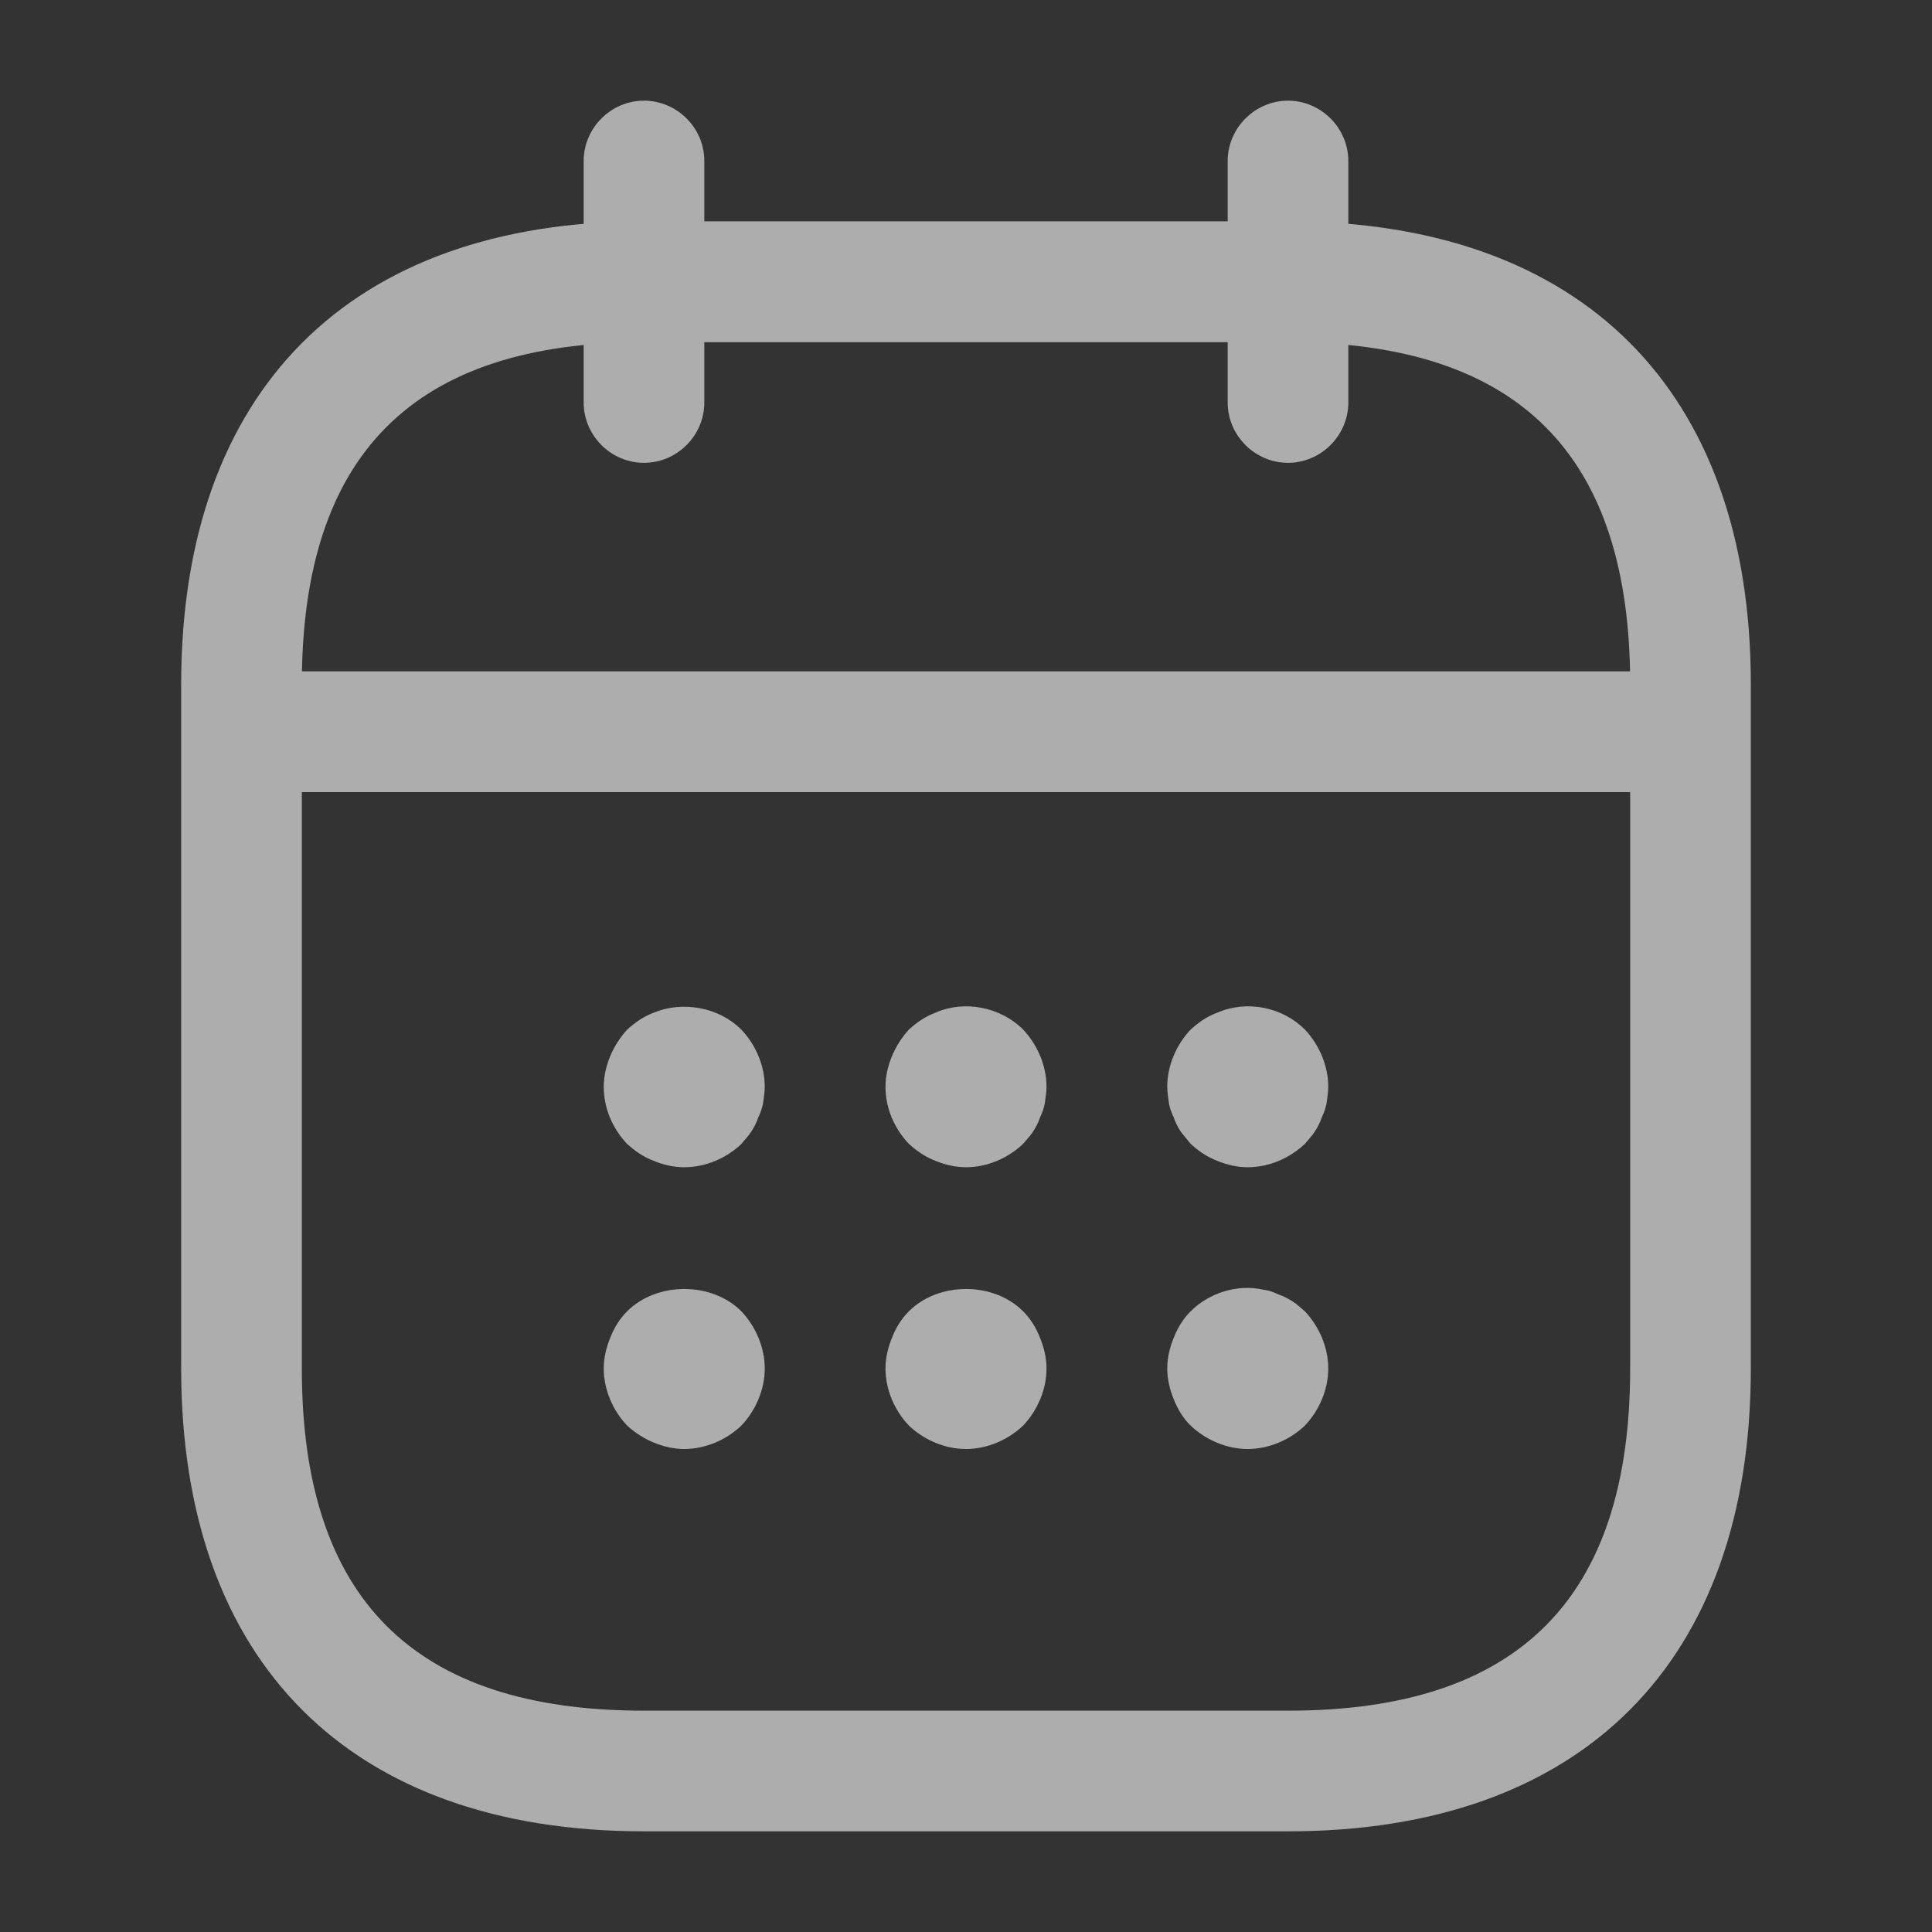
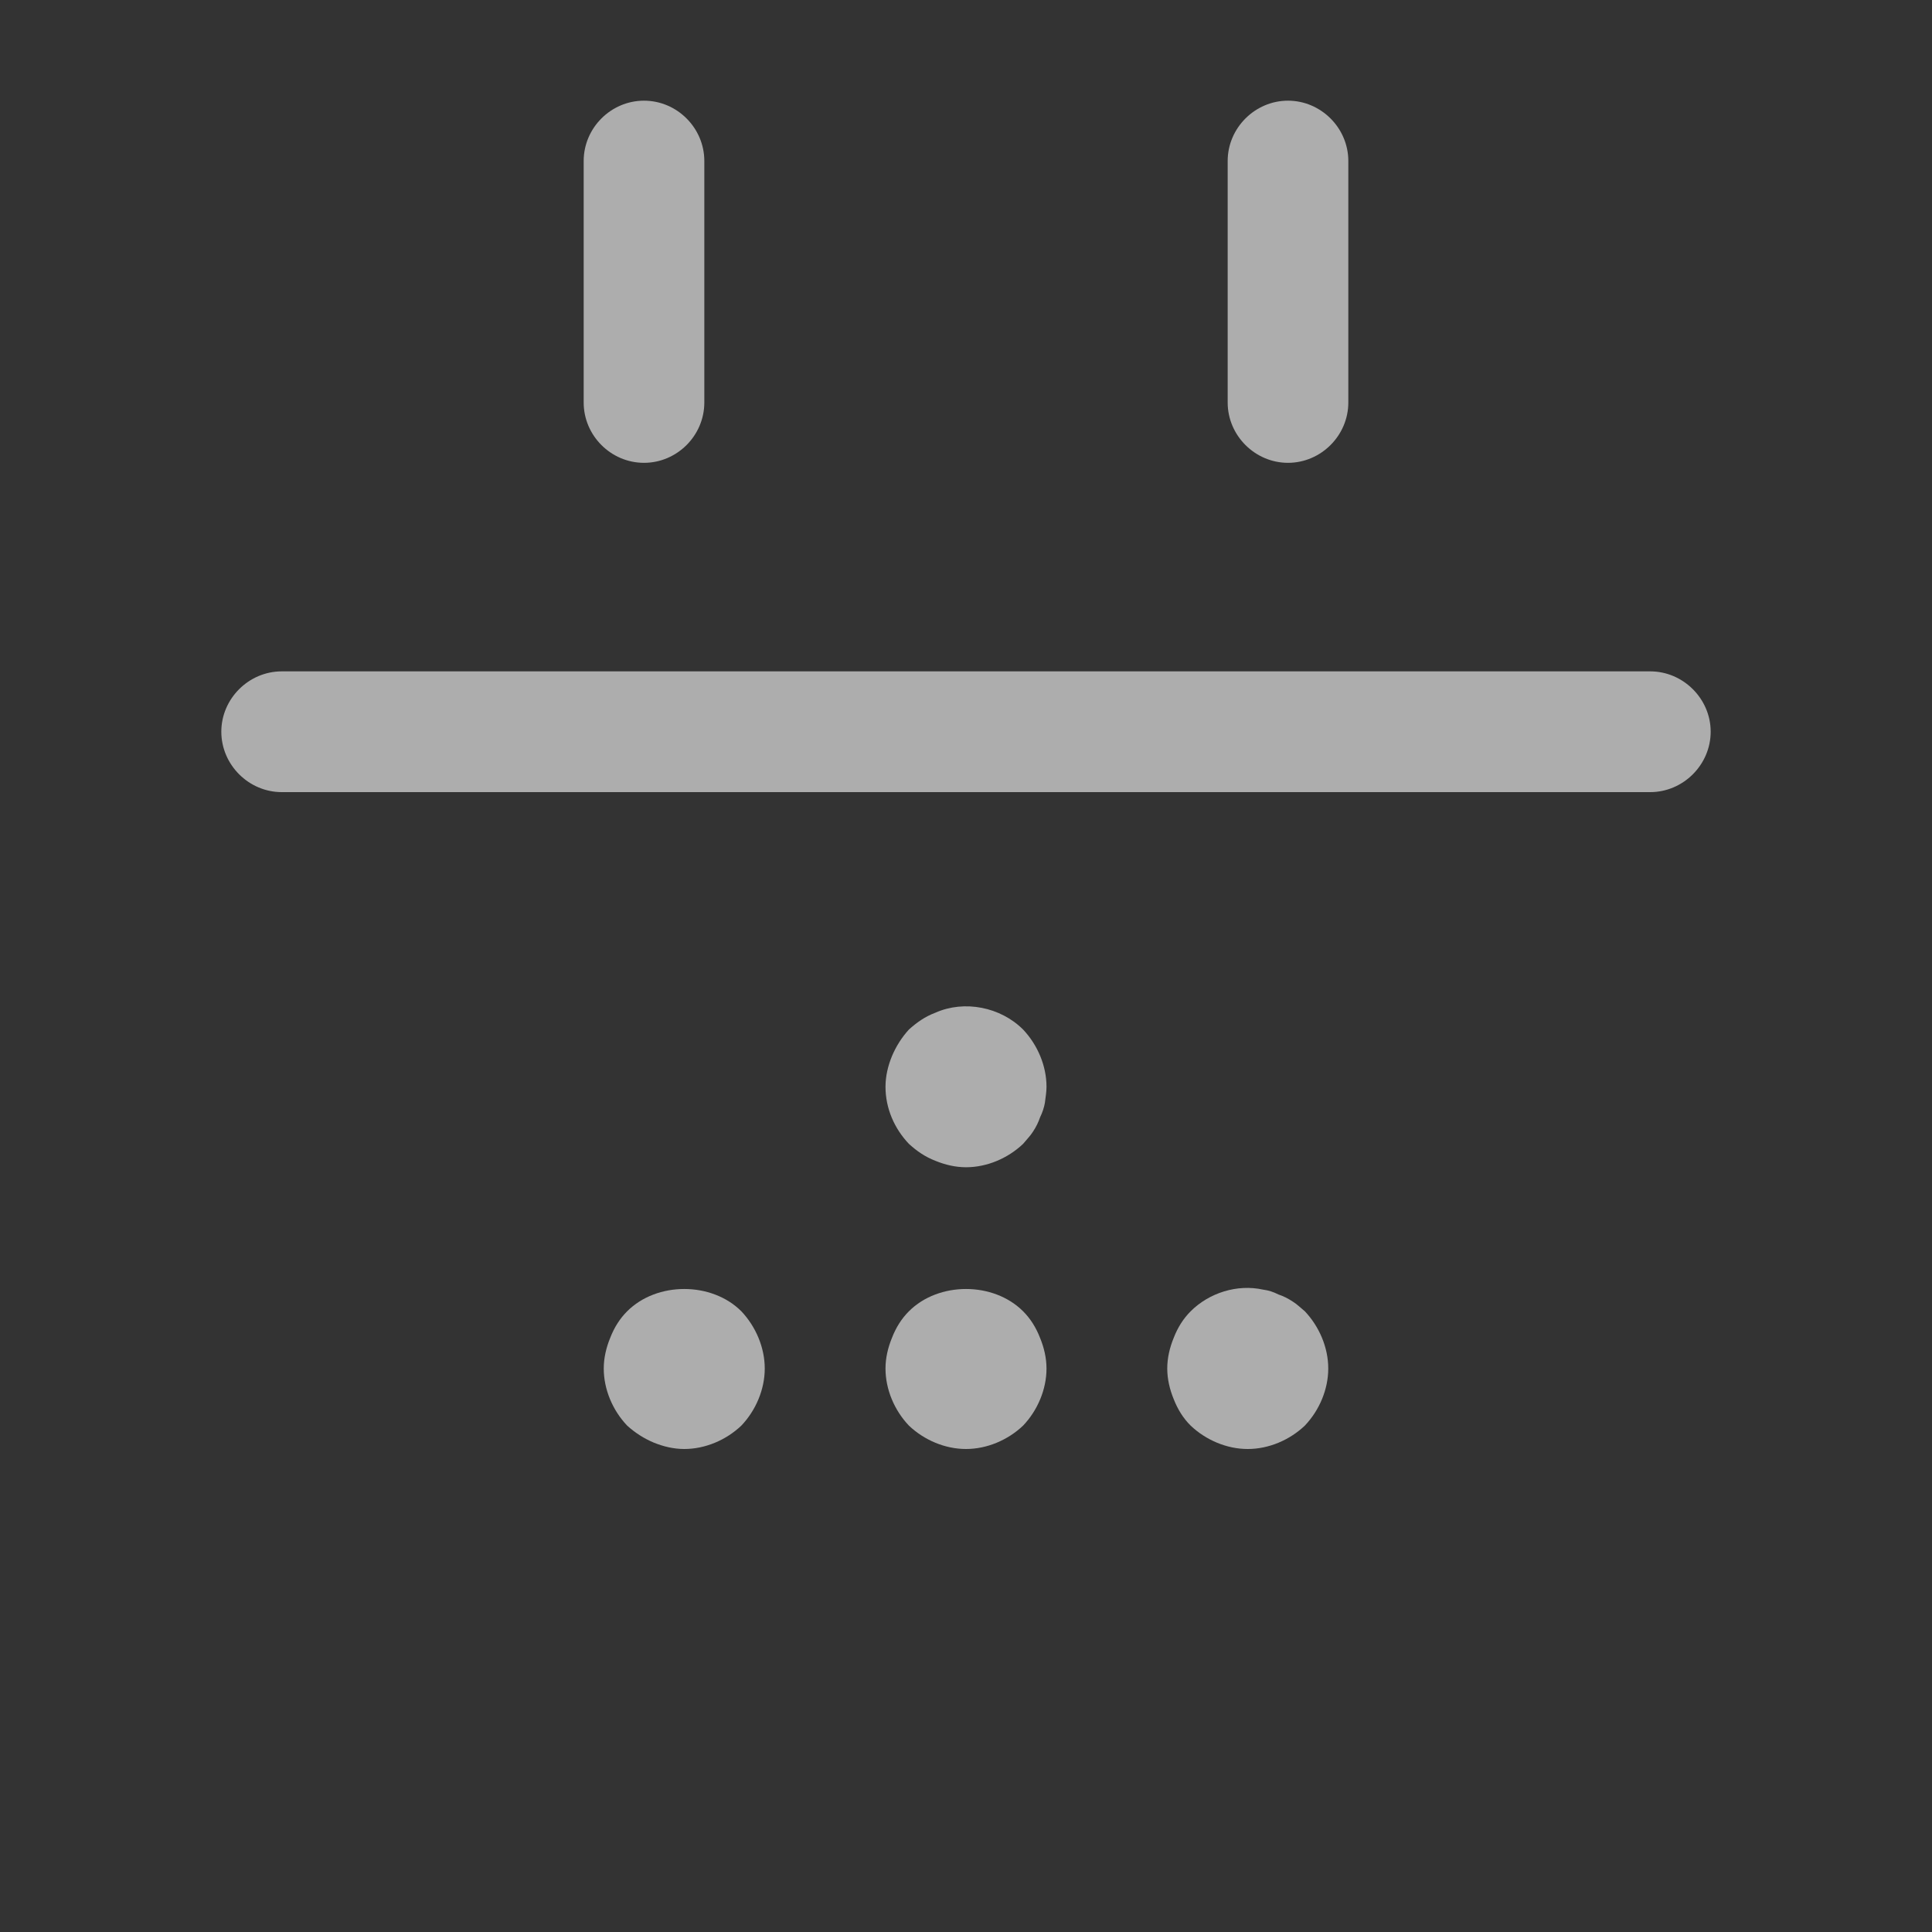
<svg xmlns="http://www.w3.org/2000/svg" width="18px" height="18px" viewBox="0 0 18 18" version="1.1">
  <rect x="0" y="0" width="18" height="18" fill="#333333" stroke="none" />
  <title>calendar</title>
  <g id="Website-Layouts-v1.6B" stroke="none" stroke-width="1" fill="none" fill-rule="evenodd" opacity="0.6">
    <g id="Careers-nedPT_360" transform="translate(-219, -3942)">
      <g id="Group-2" transform="translate(123, 3942)">
        <g id="calendar" transform="translate(96, 0)">
          <path d="M5.438,3.75 L5.438,1.5 C5.438,1.192 5.692,0.938 6,0.938 C6.308,0.938 6.562,1.192 6.562,1.5 L6.562,3.75 C6.562,4.058 6.308,4.312 6,4.312 C5.692,4.312 5.438,4.058 5.438,3.75 Z" id="Vector" fill="#FFFFFF" fill-rule="nonzero" />
          <path d="M11.438,3.75 L11.438,1.5 C11.438,1.192 11.693,0.938 12,0.938 C12.307,0.938 12.562,1.192 12.562,1.5 L12.562,3.75 C12.562,4.058 12.307,4.312 12,4.312 C11.693,4.312 11.438,4.058 11.438,3.75 Z" id="Vector" fill="#FFFFFF" fill-rule="nonzero" />
-           <path d="M6.09,10.815 C5.992,10.778 5.918,10.725 5.843,10.658 C5.708,10.515 5.625,10.328 5.625,10.125 C5.625,10.028 5.648,9.93 5.685,9.84 C5.723,9.75 5.775,9.668 5.843,9.593 C5.918,9.525 5.992,9.473 6.09,9.435 C6.36,9.323 6.697,9.383 6.907,9.593 C7.042,9.735 7.125,9.93 7.125,10.125 C7.125,10.17 7.117,10.223 7.11,10.275 C7.102,10.32 7.087,10.365 7.065,10.41 C7.05,10.455 7.028,10.5 6.998,10.545 C6.975,10.583 6.937,10.62 6.907,10.658 C6.765,10.793 6.57,10.875 6.375,10.875 C6.277,10.875 6.18,10.853 6.09,10.815 Z" id="Vector" fill="#FFFFFF" fill-rule="nonzero" />
          <path d="M8.715,10.815 C8.617,10.777 8.543,10.725 8.468,10.657 C8.333,10.515 8.25,10.327 8.25,10.125 C8.25,10.027 8.273,9.93 8.31,9.84 C8.348,9.75 8.4,9.667 8.468,9.592 C8.543,9.525 8.617,9.472 8.715,9.435 C8.985,9.315 9.322,9.382 9.532,9.592 C9.667,9.735 9.75,9.93 9.75,10.125 C9.75,10.17 9.742,10.222 9.735,10.275 C9.727,10.32 9.712,10.365 9.69,10.41 C9.675,10.455 9.653,10.5 9.623,10.545 C9.6,10.582 9.562,10.62 9.532,10.657 C9.39,10.792 9.195,10.875 9,10.875 C8.902,10.875 8.805,10.852 8.715,10.815 Z" id="Vector" fill="#FFFFFF" fill-rule="nonzero" />
-           <path d="M11.34,10.815 C11.242,10.777 11.168,10.725 11.093,10.657 C11.063,10.62 11.032,10.582 11.002,10.545 C10.972,10.5 10.95,10.455 10.935,10.41 C10.913,10.365 10.898,10.32 10.89,10.275 C10.883,10.222 10.875,10.17 10.875,10.125 C10.875,9.93 10.958,9.735 11.093,9.592 C11.168,9.525 11.242,9.472 11.34,9.435 C11.617,9.315 11.947,9.382 12.157,9.592 C12.292,9.735 12.375,9.93 12.375,10.125 C12.375,10.17 12.367,10.222 12.36,10.275 C12.352,10.32 12.337,10.365 12.315,10.41 C12.3,10.455 12.278,10.5 12.248,10.545 C12.225,10.582 12.187,10.62 12.157,10.657 C12.015,10.792 11.82,10.875 11.625,10.875 C11.527,10.875 11.43,10.852 11.34,10.815 Z" id="Vector" fill="#FFFFFF" fill-rule="nonzero" />
          <path d="M6.09,13.44 C6,13.402 5.918,13.35 5.843,13.282 C5.708,13.14 5.625,12.945 5.625,12.75 C5.625,12.652 5.648,12.555 5.685,12.465 C5.723,12.367 5.775,12.285 5.843,12.217 C6.12,11.94 6.63,11.94 6.907,12.217 C7.042,12.36 7.125,12.555 7.125,12.75 C7.125,12.945 7.042,13.14 6.907,13.282 C6.765,13.417 6.57,13.5 6.375,13.5 C6.277,13.5 6.18,13.477 6.09,13.44 Z" id="Vector" fill="#FFFFFF" fill-rule="nonzero" />
          <path d="M8.468,13.282 C8.333,13.14 8.25,12.945 8.25,12.75 C8.25,12.652 8.273,12.555 8.31,12.465 C8.348,12.367 8.4,12.285 8.468,12.217 C8.745,11.94 9.255,11.94 9.532,12.217 C9.6,12.285 9.652,12.367 9.69,12.465 C9.727,12.555 9.75,12.652 9.75,12.75 C9.75,12.945 9.667,13.14 9.532,13.282 C9.39,13.417 9.195,13.5 9,13.5 C8.805,13.5 8.61,13.417 8.468,13.282 Z" id="Vector" fill="#FFFFFF" fill-rule="nonzero" />
          <path d="M11.093,13.282 C11.025,13.215 10.973,13.132 10.935,13.035 C10.898,12.945 10.875,12.847 10.875,12.75 C10.875,12.652 10.898,12.555 10.935,12.465 C10.973,12.367 11.025,12.285 11.093,12.217 C11.265,12.045 11.527,11.962 11.767,12.015 C11.82,12.022 11.865,12.037 11.91,12.06 C11.955,12.075 12,12.097 12.045,12.127 C12.083,12.15 12.12,12.187 12.157,12.217 C12.292,12.36 12.375,12.555 12.375,12.75 C12.375,12.945 12.292,13.14 12.157,13.282 C12.015,13.417 11.82,13.5 11.625,13.5 C11.43,13.5 11.235,13.417 11.093,13.282 Z" id="Vector" fill="#FFFFFF" fill-rule="nonzero" />
          <path d="M2.625,7.38 C2.317,7.38 2.062,7.125 2.062,6.817 C2.062,6.51 2.317,6.255 2.625,6.255 L15.375,6.255 C15.682,6.255 15.938,6.51 15.938,6.817 C15.938,7.125 15.682,7.38 15.375,7.38 L2.625,7.38 Z" id="Vector" fill="#FFFFFF" fill-rule="nonzero" />
-           <path d="M6,17.062 C3.262,17.062 1.688,15.488 1.688,12.75 L1.688,6.375 C1.688,3.637 3.262,2.062 6,2.062 L12,2.062 C14.738,2.062 16.312,3.637 16.312,6.375 L16.312,12.75 C16.312,15.488 14.738,17.062 12,17.062 L6,17.062 Z M2.812,6.375 L2.812,12.75 C2.812,14.895 3.855,15.938 6,15.938 L12,15.938 C14.145,15.938 15.188,14.895 15.188,12.75 L15.188,6.375 C15.188,4.23 14.145,3.188 12,3.188 L6,3.188 C3.855,3.188 2.812,4.23 2.812,6.375 Z" id="Vector" fill="#FFFFFF" />
          <path d="M18,0 L18,18 L0,18 L0,0 L18,0 Z" id="Vector" opacity="0" />
        </g>
      </g>
    </g>
  </g>
</svg>